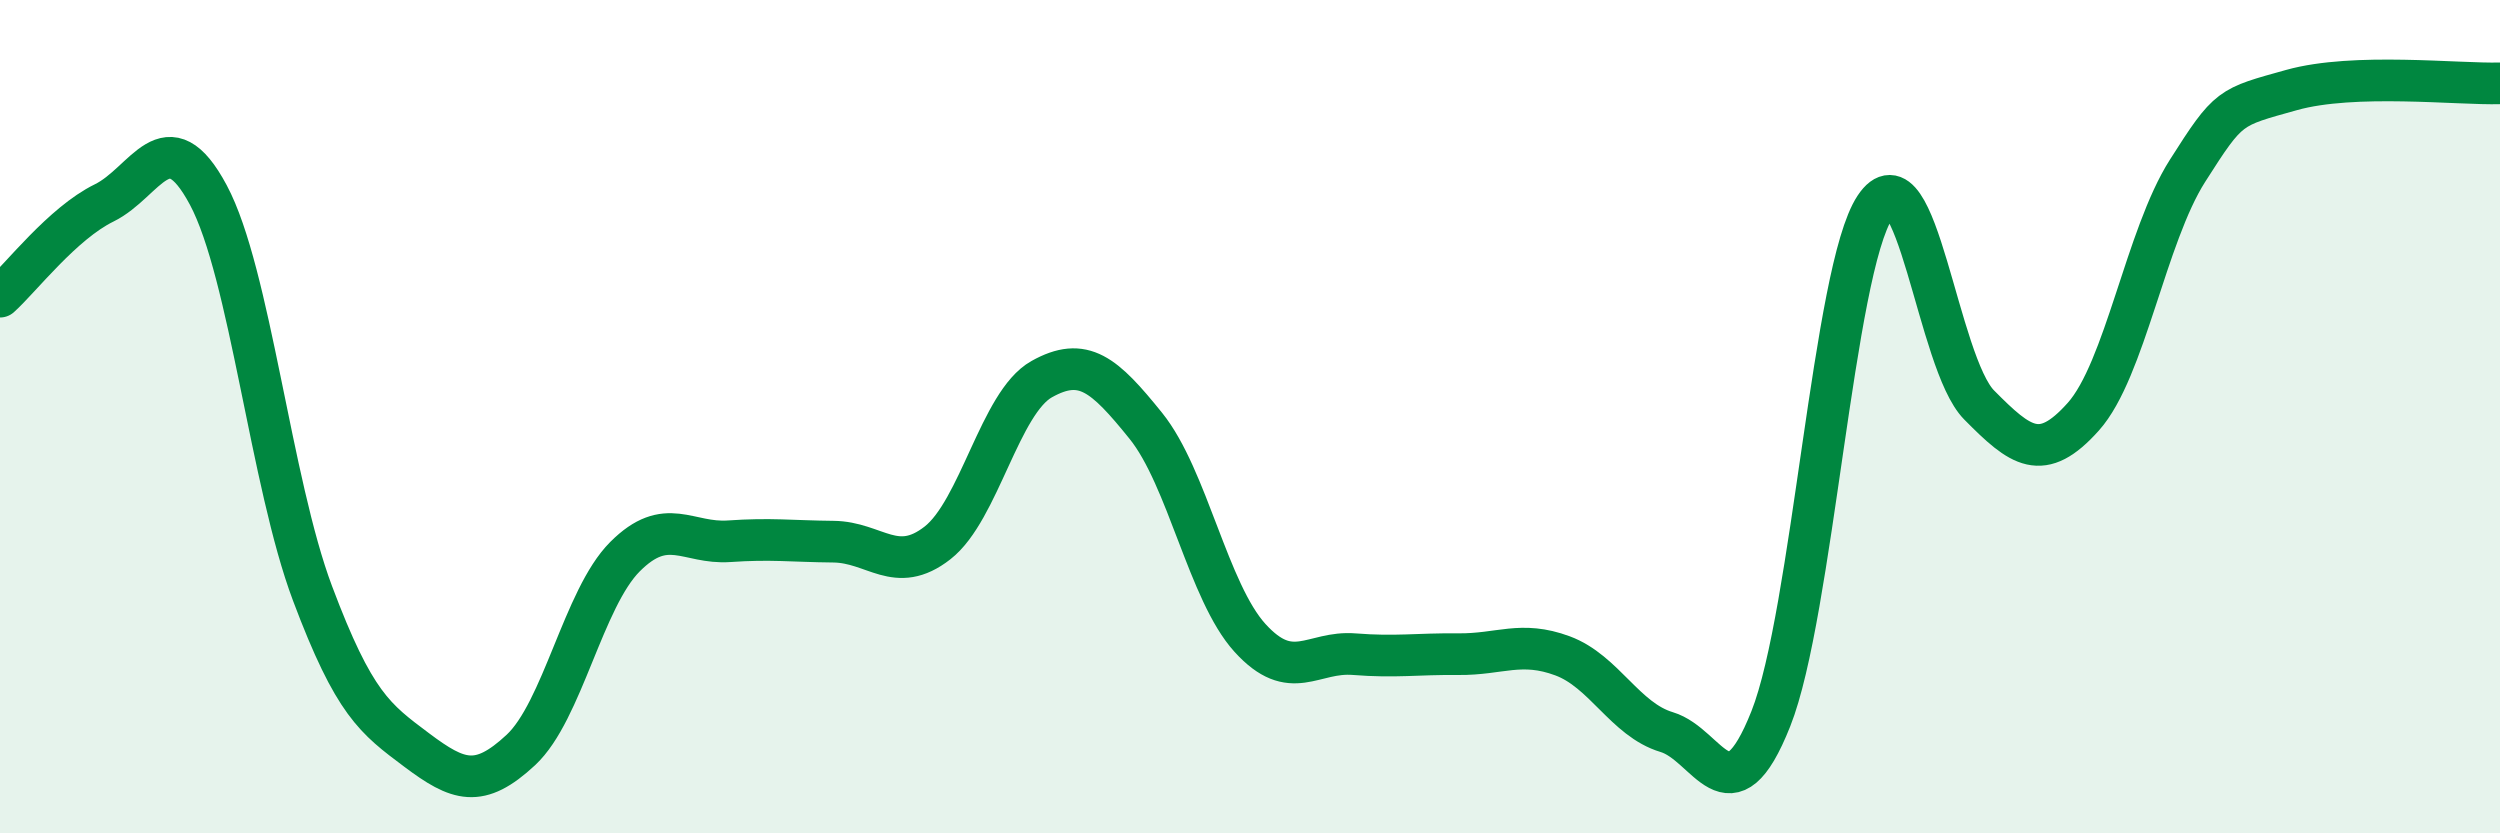
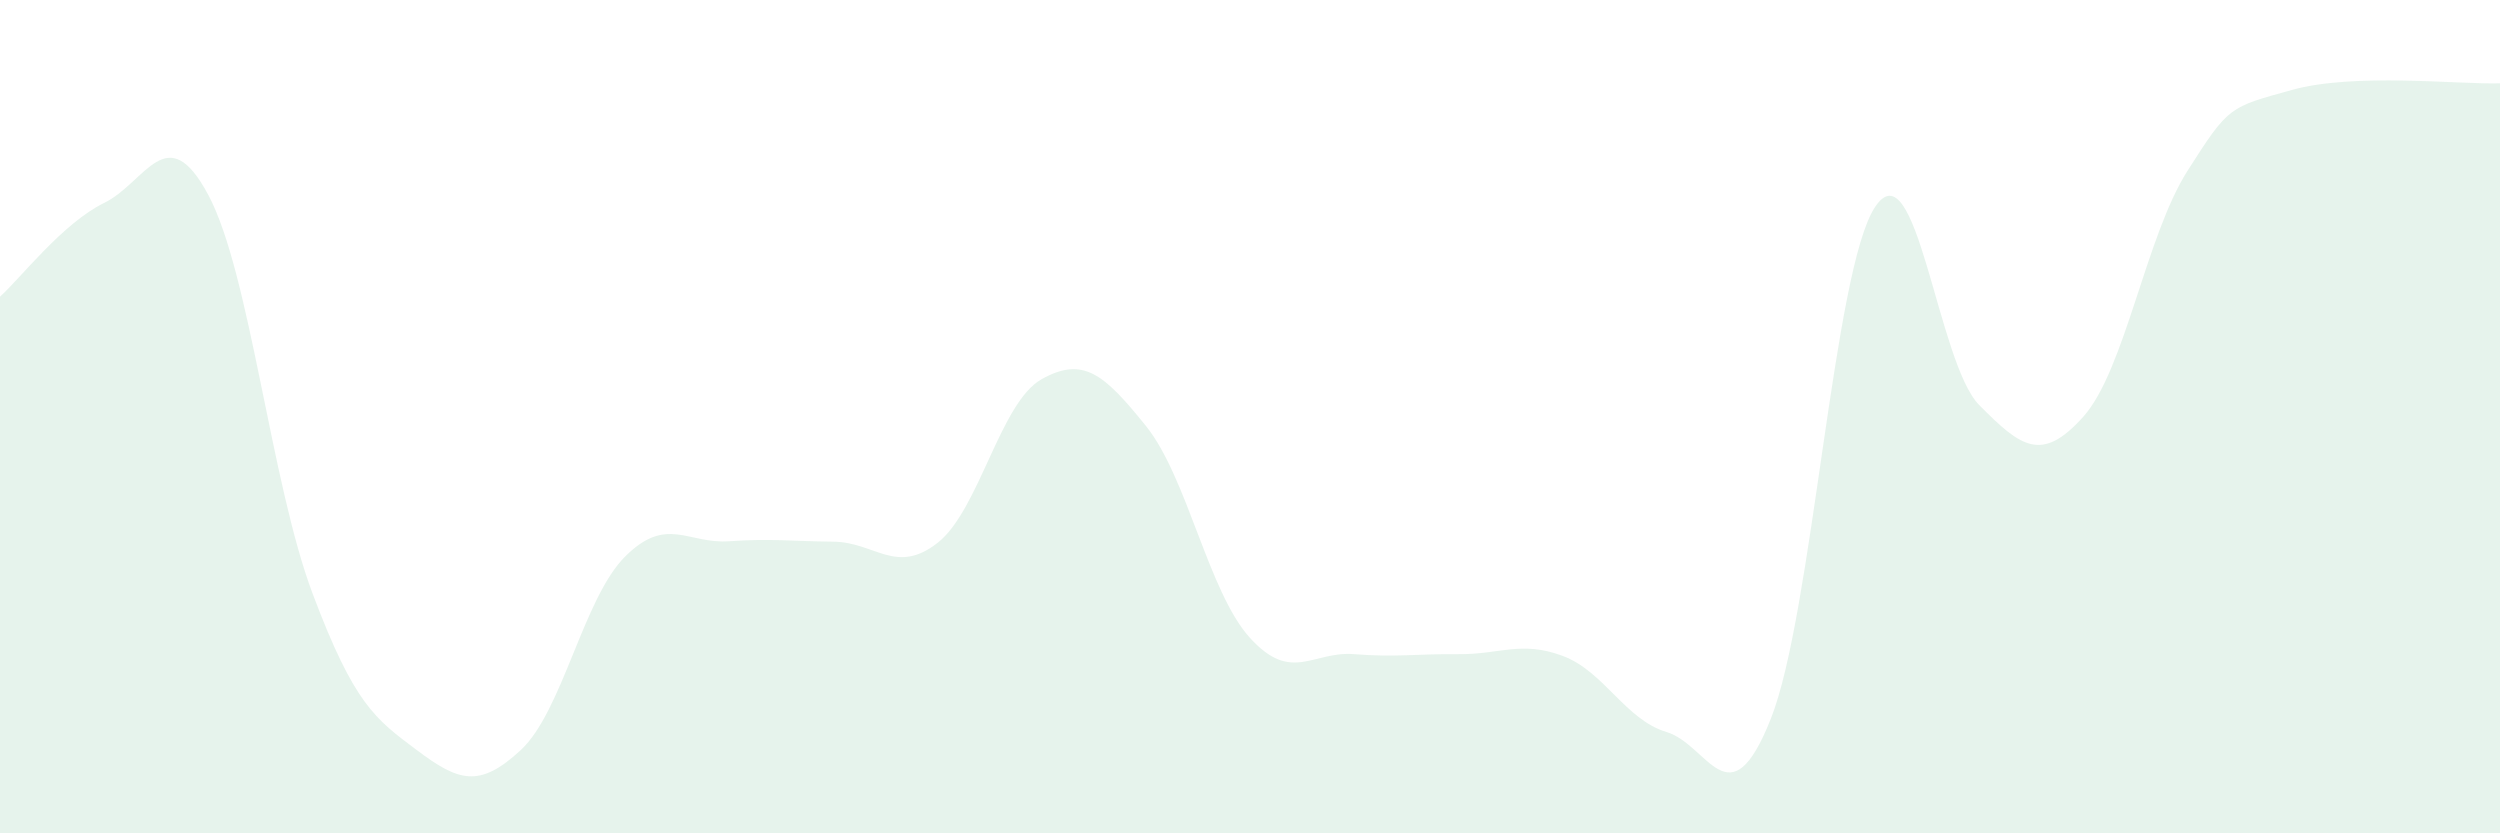
<svg xmlns="http://www.w3.org/2000/svg" width="60" height="20" viewBox="0 0 60 20">
  <path d="M 0,7.12 C 0.5,6.67 1.5,5.36 2.5,4.87 C 3.5,4.38 4,2.81 5,4.68 C 6,6.55 6.5,11.58 7.5,14.24 C 8.5,16.9 9,17.25 10,18 C 11,18.75 11.5,18.93 12.5,18 C 13.5,17.07 14,14.36 15,13.36 C 16,12.36 16.5,13.06 17.5,12.99 C 18.5,12.92 19,12.99 20,13 C 21,13.01 21.5,13.81 22.5,13.03 C 23.5,12.25 24,9.66 25,9.1 C 26,8.54 26.5,8.98 27.5,10.22 C 28.5,11.46 29,14.21 30,15.31 C 31,16.41 31.5,15.62 32.5,15.7 C 33.5,15.78 34,15.69 35,15.7 C 36,15.71 36.5,15.37 37.5,15.74 C 38.5,16.11 39,17.27 40,17.57 C 41,17.87 41.5,19.77 42.5,17.25 C 43.5,14.73 44,6.48 45,4.97 C 46,3.46 46.5,8.71 47.5,9.72 C 48.5,10.73 49,11.12 50,10 C 51,8.88 51.5,5.67 52.5,4.1 C 53.5,2.53 53.5,2.58 55,2.16 C 56.5,1.74 59,2.03 60,2L60 20L0 20Z" fill="#008740" opacity="0.1" stroke-linecap="round" stroke-linejoin="round" />
-   <path d="M 0,7.12 C 0.5,6.67 1.5,5.36 2.5,4.87 C 3.5,4.38 4,2.81 5,4.68 C 6,6.55 6.5,11.58 7.5,14.24 C 8.5,16.9 9,17.25 10,18 C 11,18.75 11.5,18.93 12.5,18 C 13.5,17.07 14,14.36 15,13.36 C 16,12.36 16.5,13.06 17.5,12.99 C 18.5,12.92 19,12.99 20,13 C 21,13.01 21.5,13.81 22.5,13.03 C 23.5,12.25 24,9.66 25,9.1 C 26,8.54 26.5,8.98 27.5,10.22 C 28.5,11.46 29,14.21 30,15.31 C 31,16.41 31.5,15.62 32.5,15.7 C 33.5,15.78 34,15.69 35,15.7 C 36,15.71 36.5,15.37 37.5,15.74 C 38.5,16.11 39,17.27 40,17.57 C 41,17.87 41.5,19.77 42.5,17.25 C 43.5,14.73 44,6.48 45,4.97 C 46,3.46 46.5,8.71 47.5,9.72 C 48.5,10.73 49,11.12 50,10 C 51,8.88 51.5,5.67 52.5,4.1 C 53.5,2.53 53.5,2.58 55,2.16 C 56.5,1.74 59,2.03 60,2" stroke="#008740" stroke-width="1" fill="none" stroke-linecap="round" stroke-linejoin="round" />
</svg>